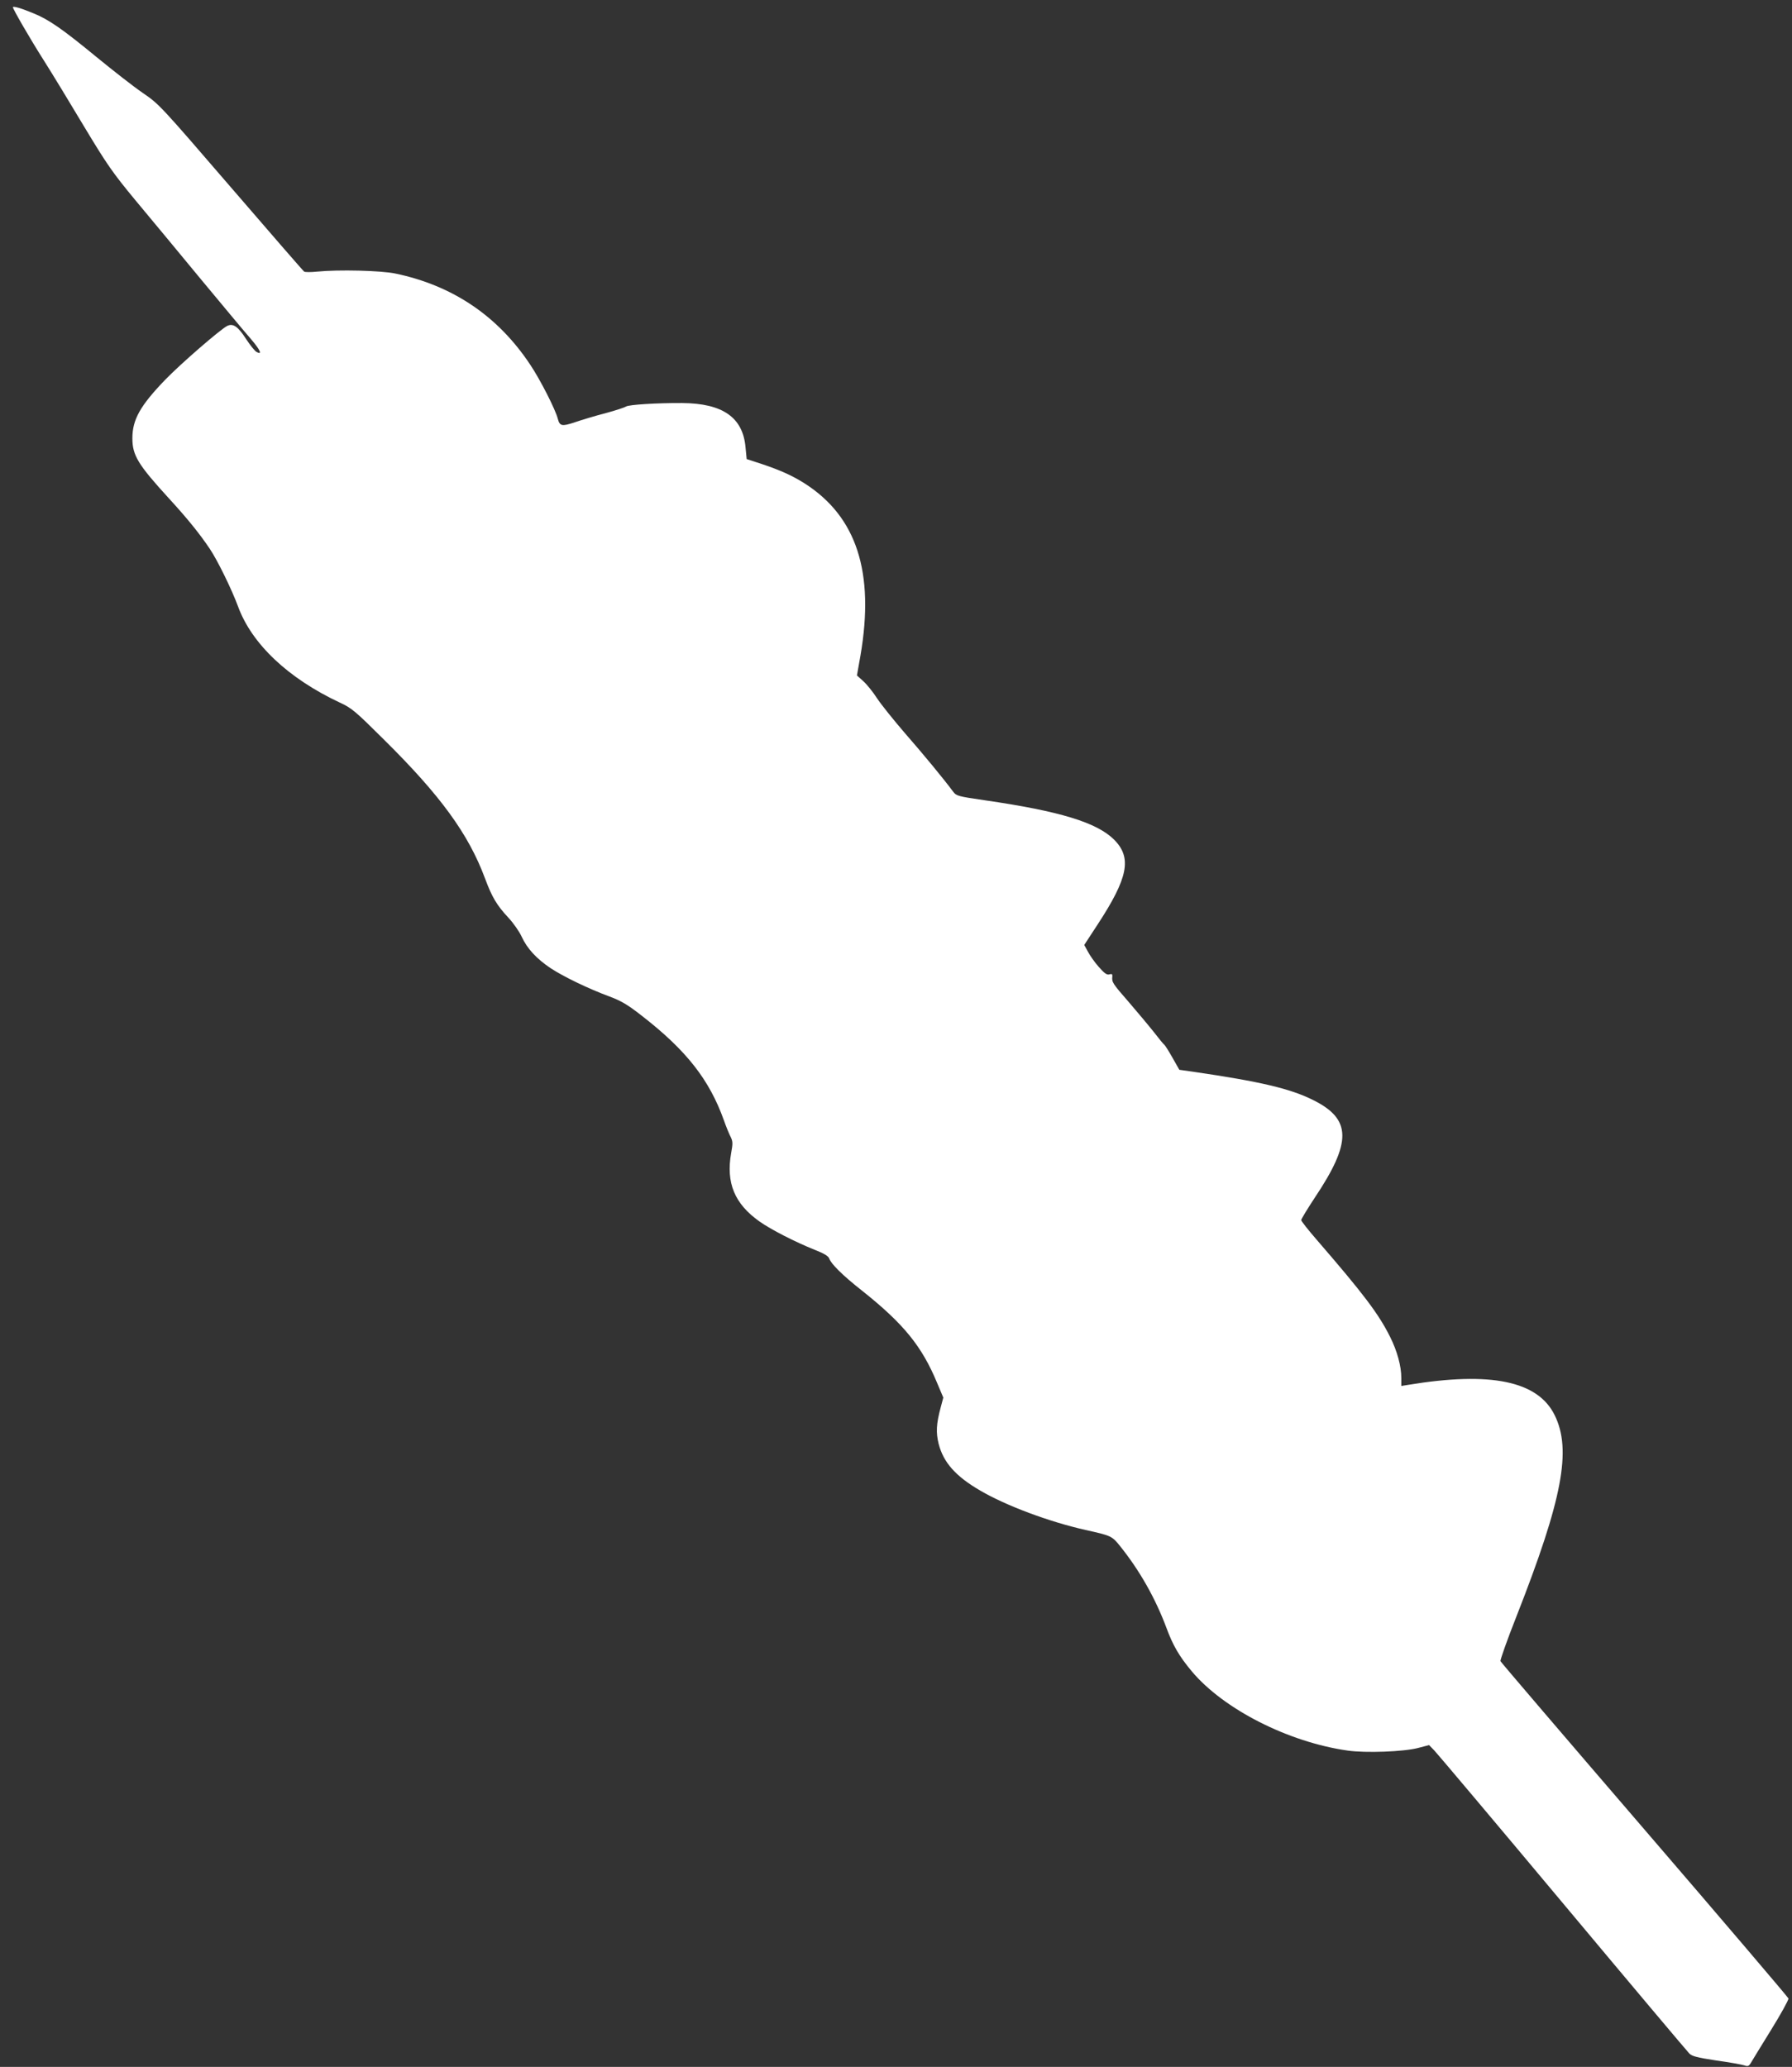
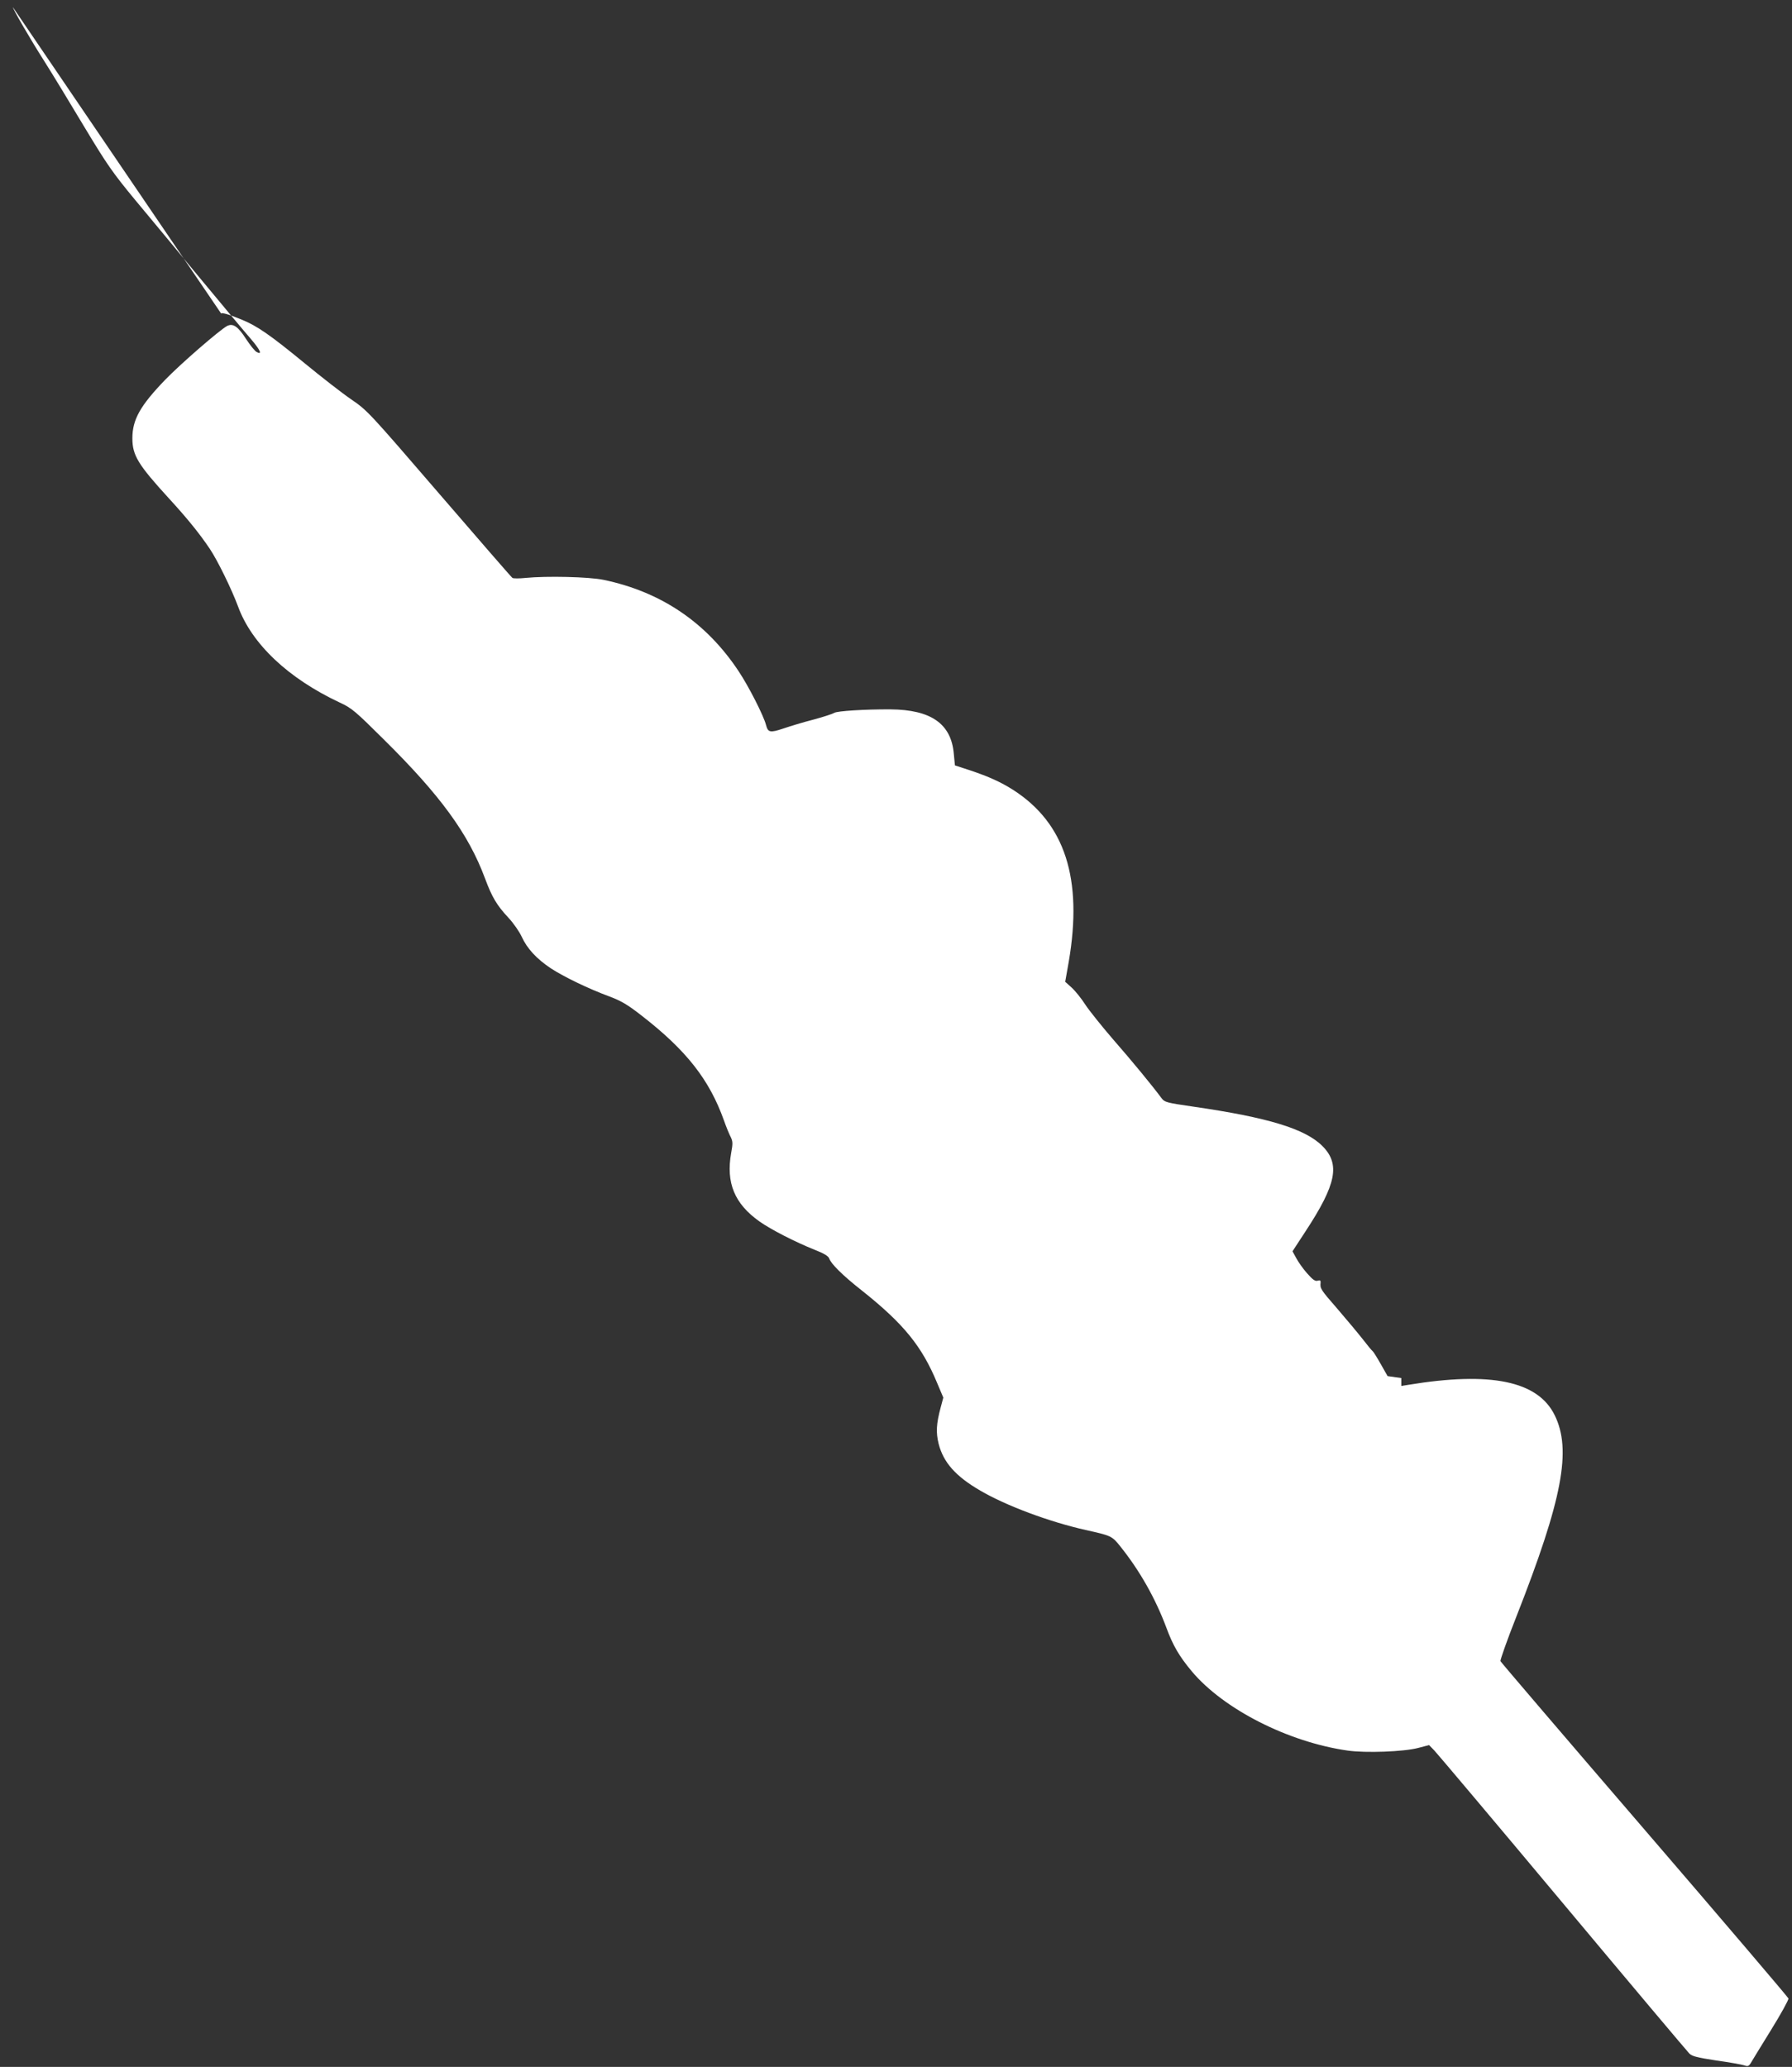
<svg xmlns="http://www.w3.org/2000/svg" version="1.0" width="1110pt" height="1280pt" viewBox="0 0 1110 1280" preserveAspectRatio="xMidYMid meet">
  <rect x="0" y="0" width="1110" height="1280" fill="#333333" stroke="none" />
  <g transform="translate(0,1280) scale(0.1,-0.1)" fill="#ffffff" stroke="none">
-     <path d="M80 12755 c0 -11 103 -190 192 -330 52 -82 165 -268 251 -412 139 -231 175 -283 314 -451 87 -104 271 -326 408 -492 138 -166 276 -332 308 -368 59 -69 74 -102 37 -82 -12 6 -41 43 -66 81 -50 78 -81 99 -118 80 -47 -26 -284 -231 -383 -333 -154 -160 -203 -246 -203 -362 0 -106 35 -163 225 -371 115 -125 193 -222 254 -313 48 -71 137 -253 176 -359 85 -231 310 -444 630 -594 74 -34 96 -53 275 -231 349 -345 522 -583 624 -857 43 -116 73 -167 145 -244 32 -34 69 -88 83 -119 33 -72 92 -136 179 -194 79 -52 234 -127 364 -175 72 -27 112 -50 200 -119 276 -214 419 -396 509 -648 14 -40 33 -86 42 -103 13 -27 14 -40 3 -99 -33 -185 21 -315 175 -424 70 -50 223 -128 343 -176 57 -22 84 -39 89 -53 11 -33 82 -104 200 -197 261 -207 374 -346 469 -575 l38 -90 -16 -60 c-28 -104 -30 -156 -13 -226 30 -116 105 -201 258 -290 159 -93 426 -193 653 -244 158 -35 163 -37 214 -101 121 -151 217 -321 285 -502 41 -112 81 -180 158 -272 197 -235 599 -439 966 -491 112 -16 347 -7 435 16 l69 18 33 -34 c18 -19 376 -443 795 -944 419 -501 772 -920 784 -932 17 -17 48 -25 166 -43 80 -11 157 -25 173 -30 23 -8 29 -6 41 13 7 12 63 104 125 204 62 100 111 189 109 197 -2 7 -403 478 -891 1045 -488 567 -890 1037 -893 1044 -2 7 42 133 100 279 284 723 342 1029 236 1244 -104 212 -396 272 -907 188 l-43 -7 0 49 c0 74 -26 169 -70 256 -71 142 -164 265 -452 598 -54 62 -98 118 -98 124 0 7 38 69 84 139 230 344 228 486 -9 604 -141 71 -327 115 -745 176 l-85 12 -42 74 c-23 41 -46 77 -50 80 -5 3 -33 37 -63 76 -30 38 -101 123 -157 188 -103 118 -107 125 -103 160 1 15 -3 17 -18 13 -15 -5 -30 5 -66 46 -25 28 -55 71 -67 94 l-23 42 81 124 c191 291 216 416 104 528 -107 107 -338 177 -801 244 -165 24 -176 27 -195 52 -60 81 -188 236 -300 364 -69 80 -147 177 -172 215 -25 39 -63 86 -85 106 l-40 36 22 124 c88 514 -23 858 -344 1064 -77 49 -150 82 -266 121 l-95 31 -7 72 c-16 186 -141 273 -392 275 -155 1 -334 -10 -349 -22 -7 -5 -64 -24 -127 -41 -63 -16 -148 -42 -189 -56 -81 -27 -94 -24 -106 22 -14 56 -108 241 -171 335 -200 301 -480 490 -835 564 -90 19 -353 25 -484 12 -38 -4 -75 -4 -81 0 -6 4 -210 239 -453 521 -437 507 -445 516 -546 585 -57 39 -185 139 -285 221 -213 175 -297 234 -394 273 -74 31 -126 46 -126 37z" />
+     <path d="M80 12755 c0 -11 103 -190 192 -330 52 -82 165 -268 251 -412 139 -231 175 -283 314 -451 87 -104 271 -326 408 -492 138 -166 276 -332 308 -368 59 -69 74 -102 37 -82 -12 6 -41 43 -66 81 -50 78 -81 99 -118 80 -47 -26 -284 -231 -383 -333 -154 -160 -203 -246 -203 -362 0 -106 35 -163 225 -371 115 -125 193 -222 254 -313 48 -71 137 -253 176 -359 85 -231 310 -444 630 -594 74 -34 96 -53 275 -231 349 -345 522 -583 624 -857 43 -116 73 -167 145 -244 32 -34 69 -88 83 -119 33 -72 92 -136 179 -194 79 -52 234 -127 364 -175 72 -27 112 -50 200 -119 276 -214 419 -396 509 -648 14 -40 33 -86 42 -103 13 -27 14 -40 3 -99 -33 -185 21 -315 175 -424 70 -50 223 -128 343 -176 57 -22 84 -39 89 -53 11 -33 82 -104 200 -197 261 -207 374 -346 469 -575 l38 -90 -16 -60 c-28 -104 -30 -156 -13 -226 30 -116 105 -201 258 -290 159 -93 426 -193 653 -244 158 -35 163 -37 214 -101 121 -151 217 -321 285 -502 41 -112 81 -180 158 -272 197 -235 599 -439 966 -491 112 -16 347 -7 435 16 l69 18 33 -34 c18 -19 376 -443 795 -944 419 -501 772 -920 784 -932 17 -17 48 -25 166 -43 80 -11 157 -25 173 -30 23 -8 29 -6 41 13 7 12 63 104 125 204 62 100 111 189 109 197 -2 7 -403 478 -891 1045 -488 567 -890 1037 -893 1044 -2 7 42 133 100 279 284 723 342 1029 236 1244 -104 212 -396 272 -907 188 l-43 -7 0 49 l-85 12 -42 74 c-23 41 -46 77 -50 80 -5 3 -33 37 -63 76 -30 38 -101 123 -157 188 -103 118 -107 125 -103 160 1 15 -3 17 -18 13 -15 -5 -30 5 -66 46 -25 28 -55 71 -67 94 l-23 42 81 124 c191 291 216 416 104 528 -107 107 -338 177 -801 244 -165 24 -176 27 -195 52 -60 81 -188 236 -300 364 -69 80 -147 177 -172 215 -25 39 -63 86 -85 106 l-40 36 22 124 c88 514 -23 858 -344 1064 -77 49 -150 82 -266 121 l-95 31 -7 72 c-16 186 -141 273 -392 275 -155 1 -334 -10 -349 -22 -7 -5 -64 -24 -127 -41 -63 -16 -148 -42 -189 -56 -81 -27 -94 -24 -106 22 -14 56 -108 241 -171 335 -200 301 -480 490 -835 564 -90 19 -353 25 -484 12 -38 -4 -75 -4 -81 0 -6 4 -210 239 -453 521 -437 507 -445 516 -546 585 -57 39 -185 139 -285 221 -213 175 -297 234 -394 273 -74 31 -126 46 -126 37z" />
  </g>
</svg>